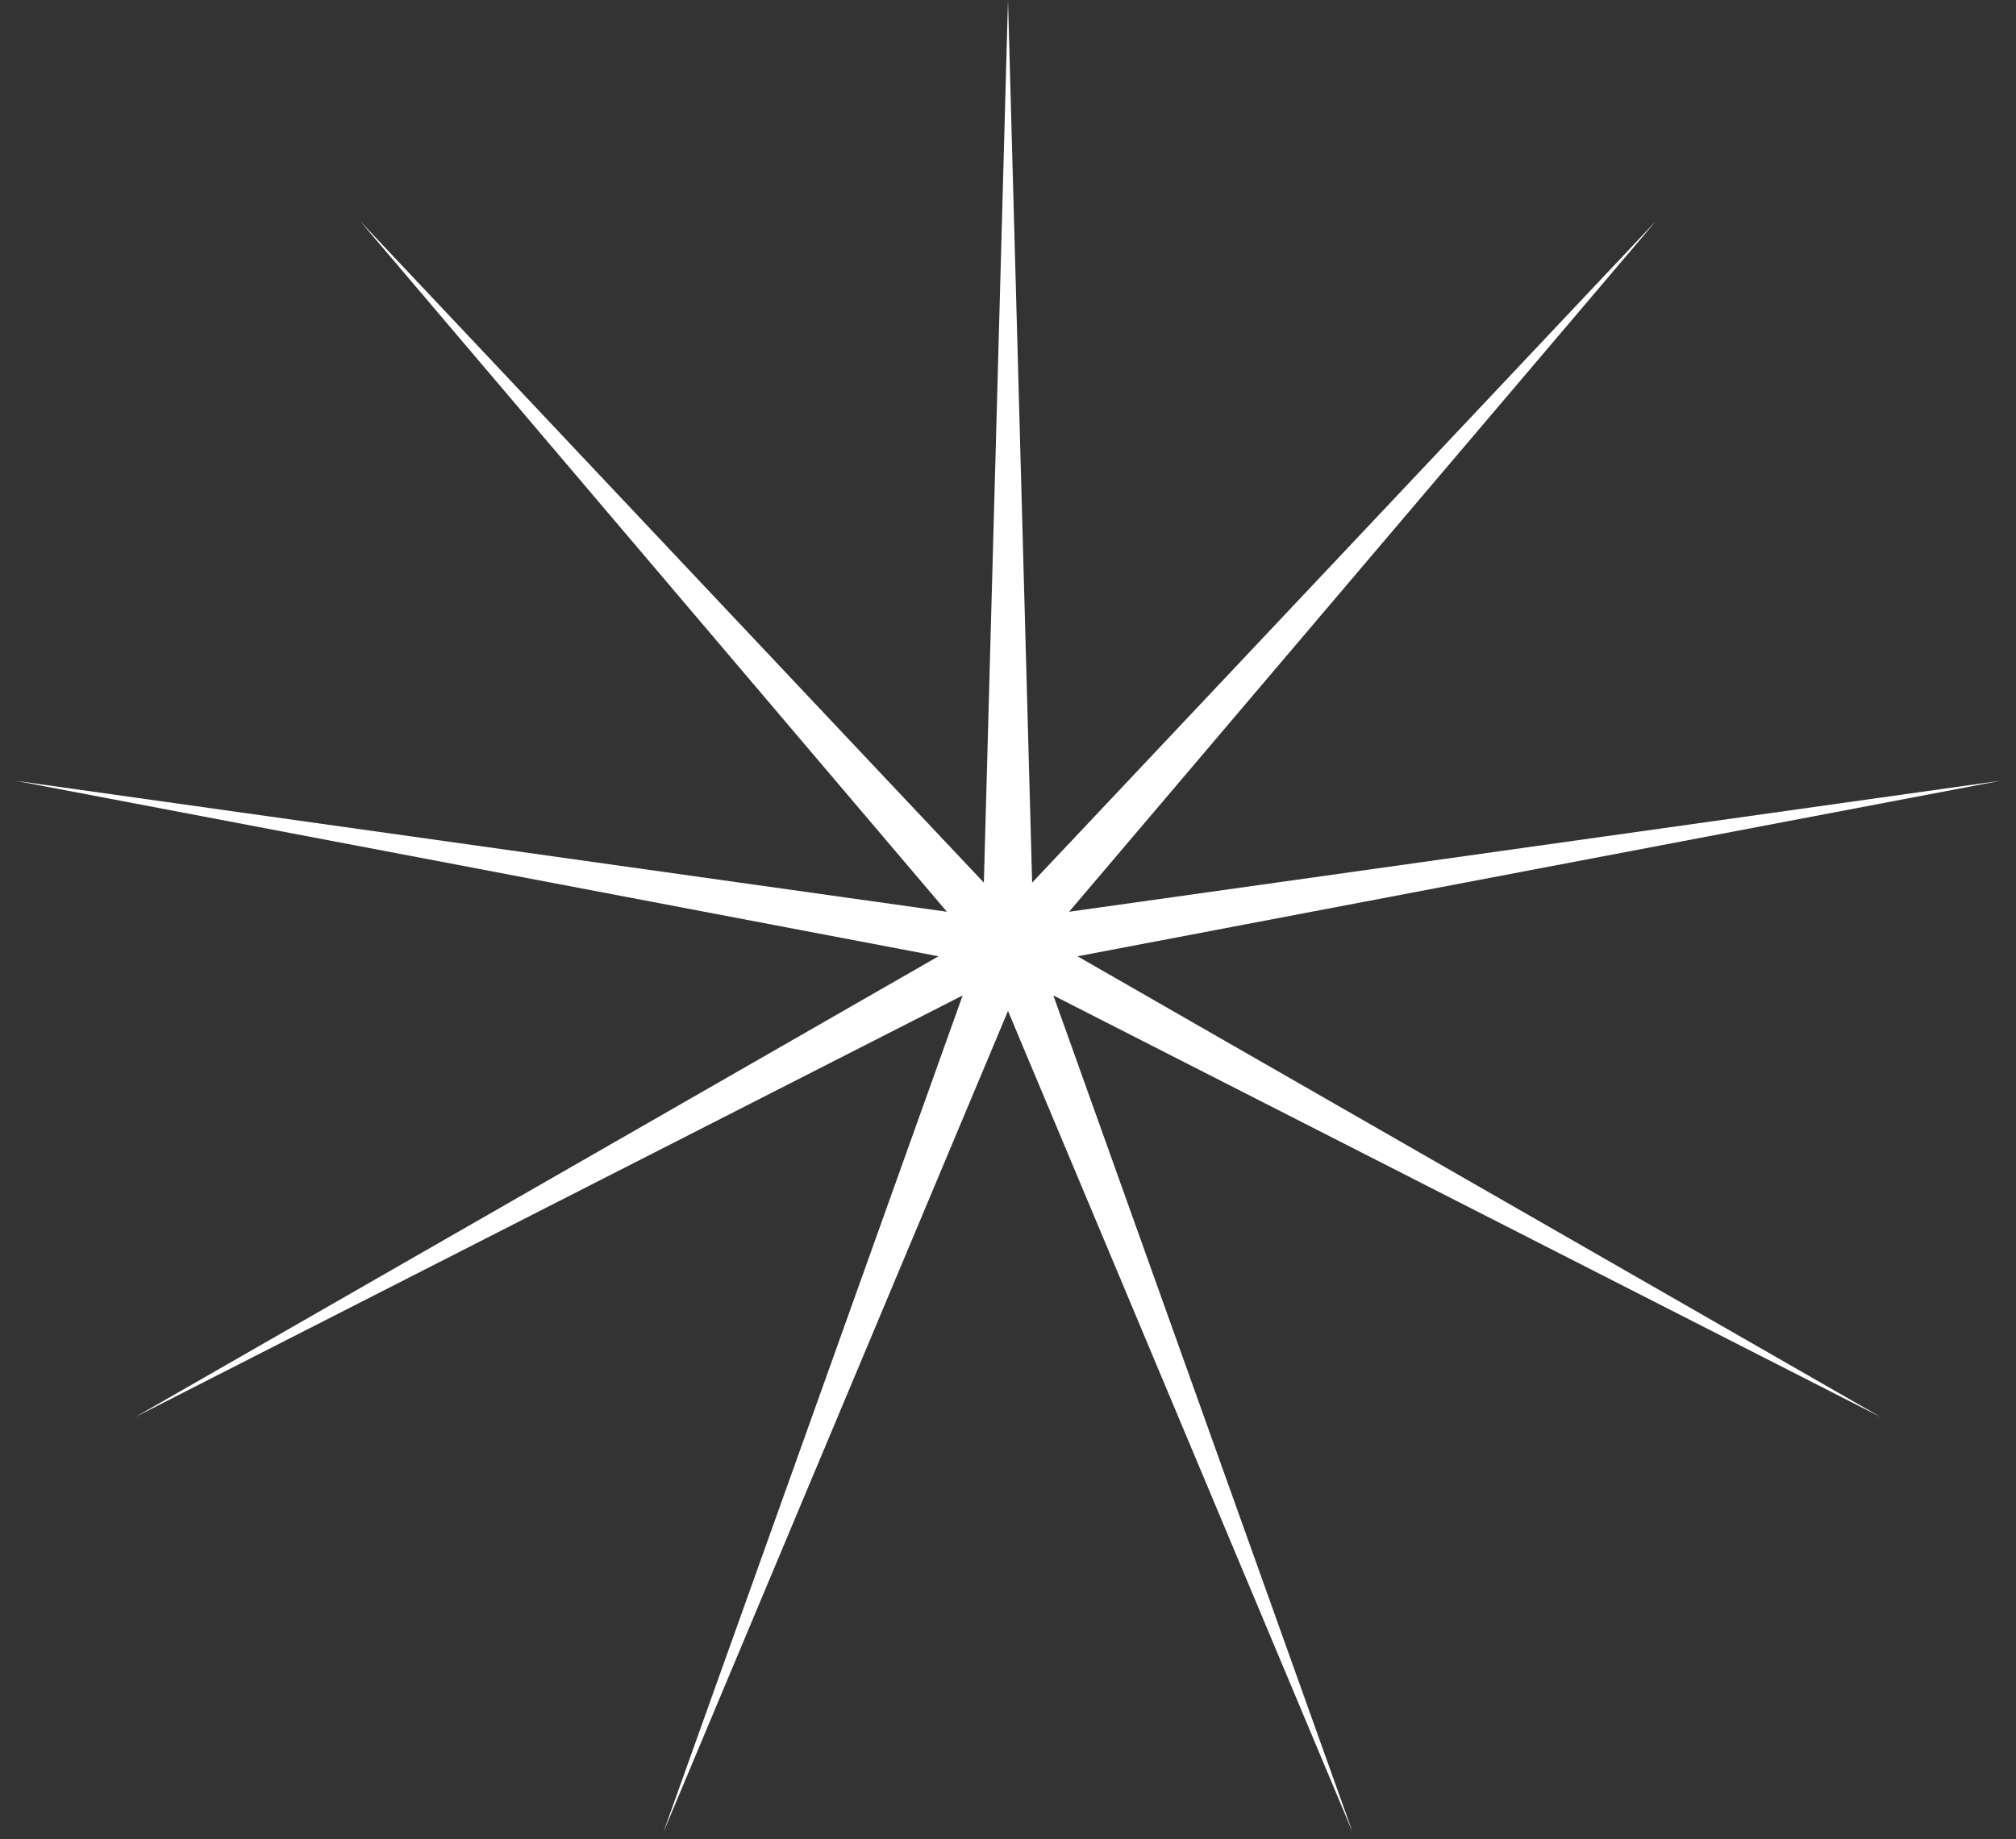
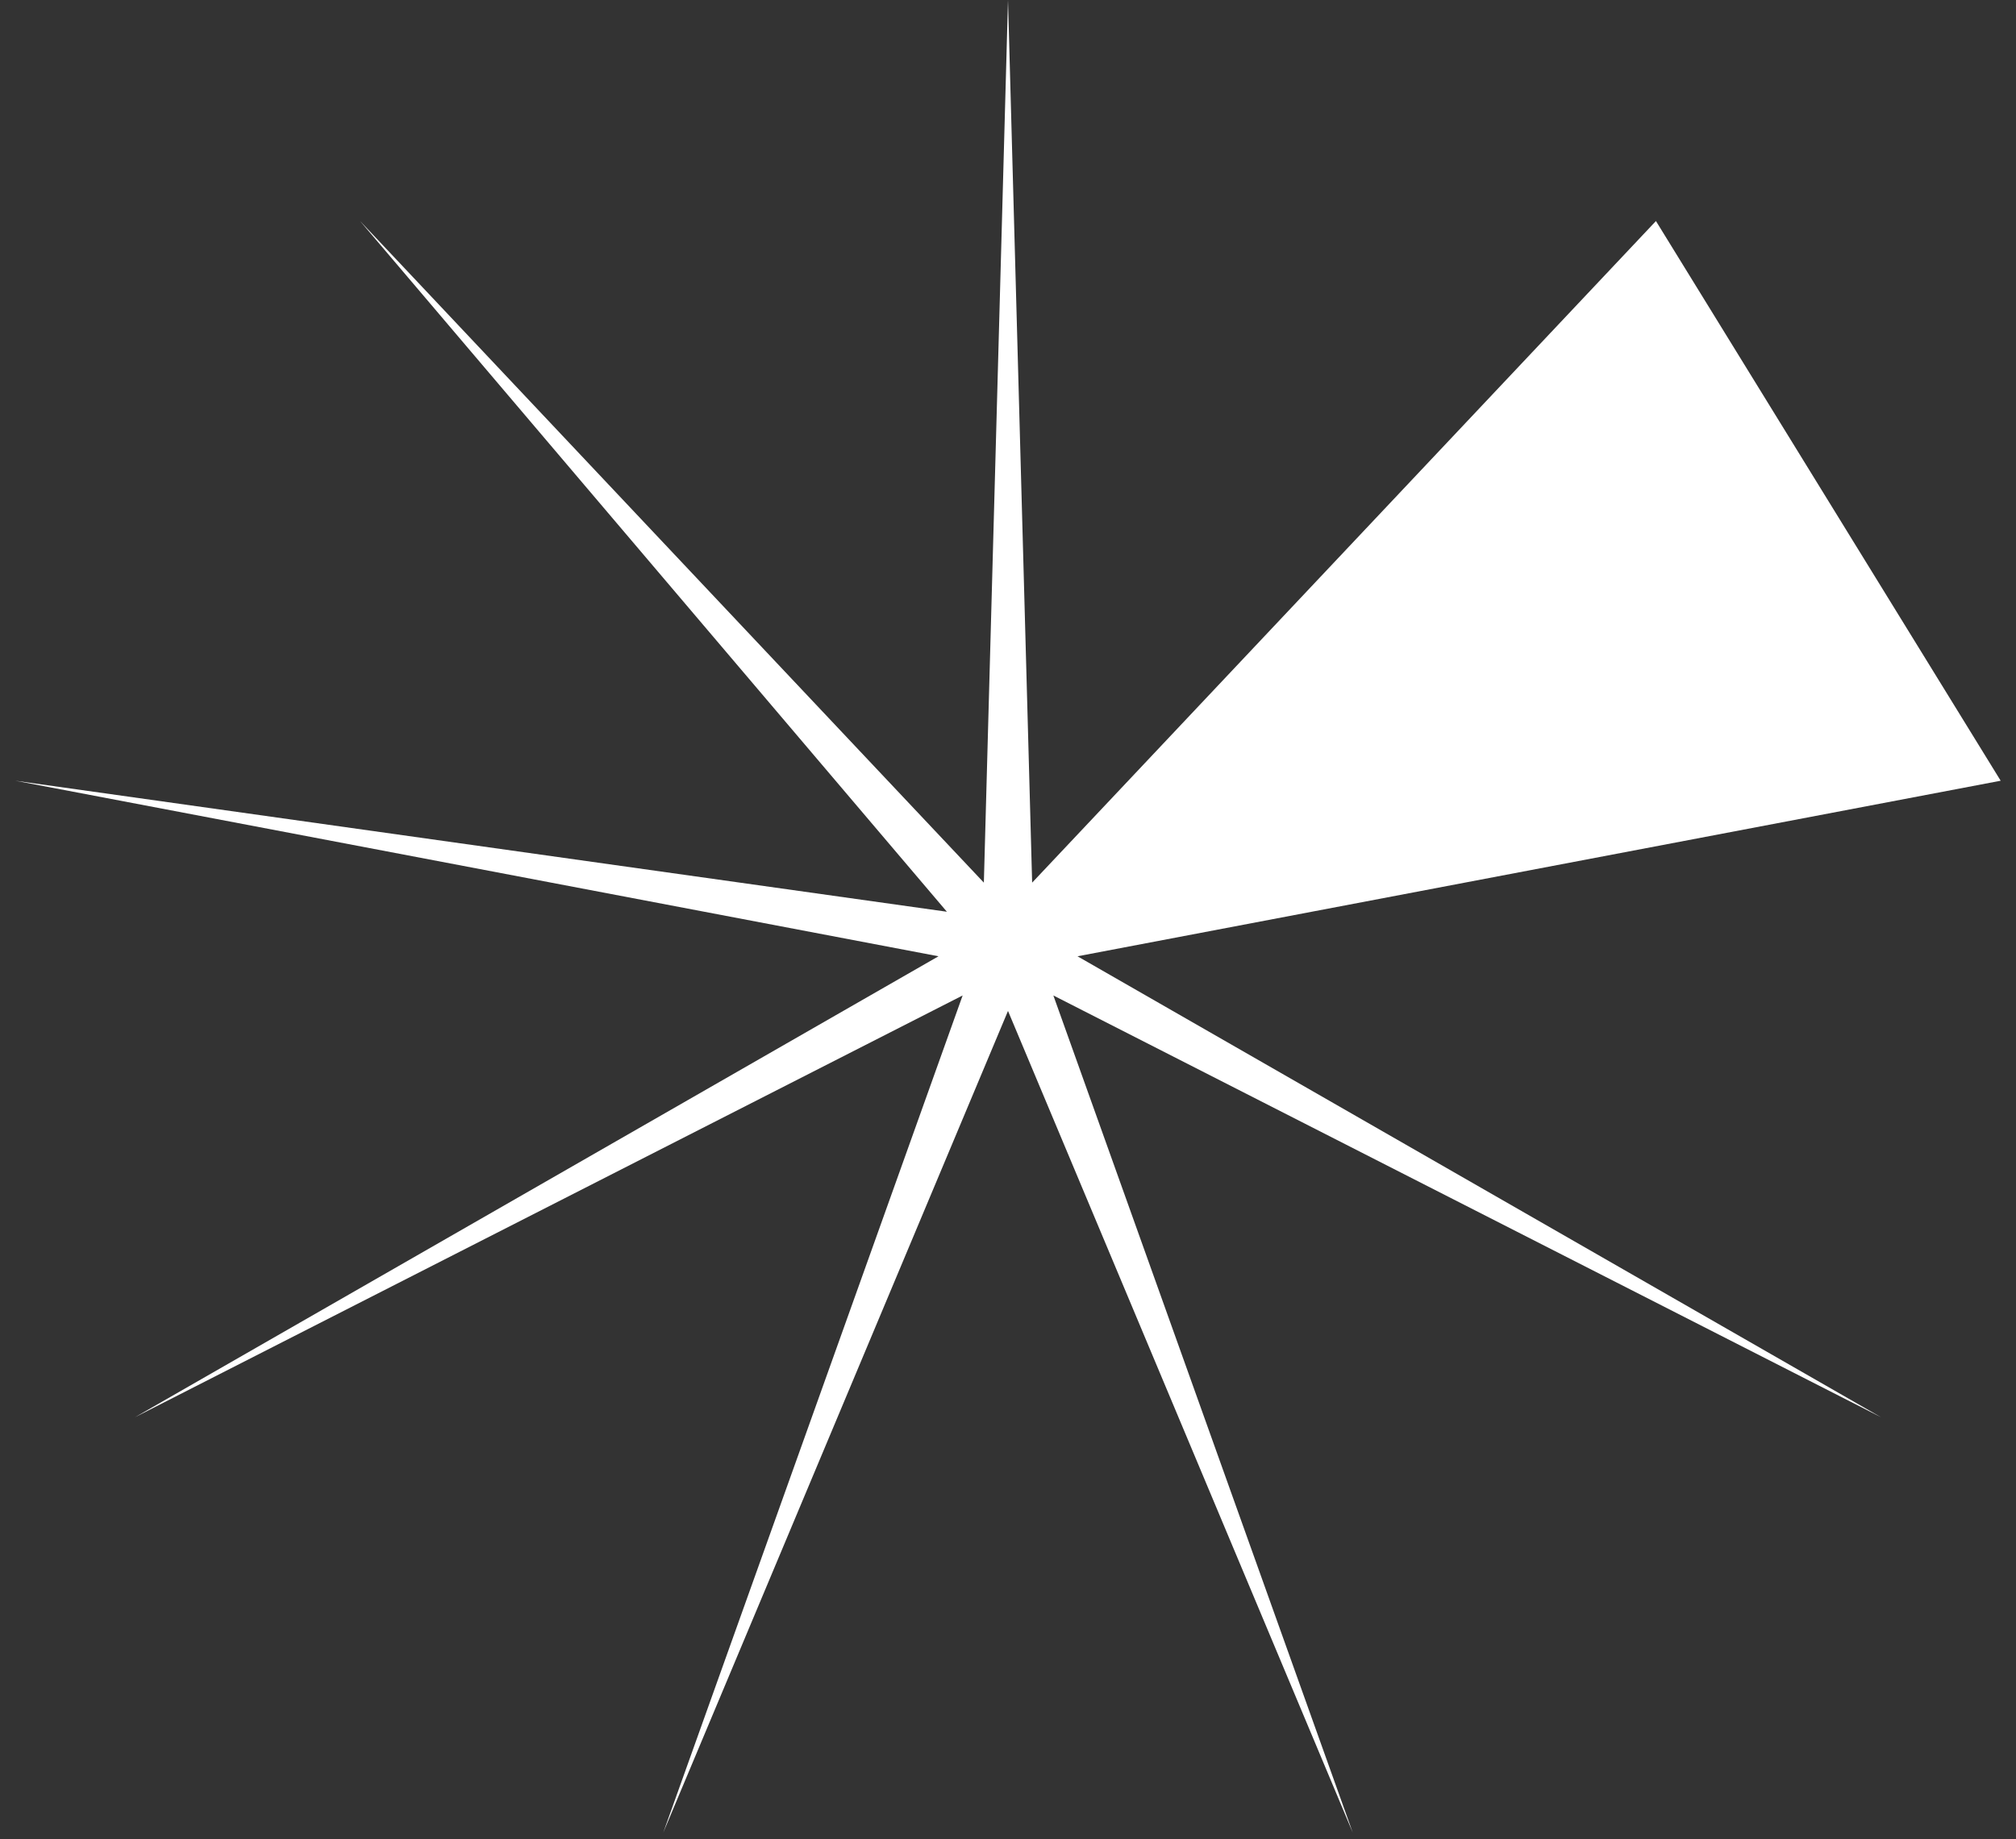
<svg xmlns="http://www.w3.org/2000/svg" width="80" height="73" viewBox="0 0 80 73" fill="none">
  <rect x="0" y="0" width="80" height="73" fill="#333333" stroke="none" />
-   <path d="M40 0L40.958 35.033L65.712 8.773L42.425 36.188L79.392 30.988L42.758 37.956L74.641 56.25L41.8 39.511L53.681 72.739L40 40.125L26.319 72.739L38.2 39.511L5.359 56.25L37.242 37.956L0.608 30.988L37.575 36.188L14.289 8.773L39.042 35.033L40 0Z" fill="white" />
+   <path d="M40 0L40.958 35.033L65.712 8.773L79.392 30.988L42.758 37.956L74.641 56.25L41.8 39.511L53.681 72.739L40 40.125L26.319 72.739L38.2 39.511L5.359 56.25L37.242 37.956L0.608 30.988L37.575 36.188L14.289 8.773L39.042 35.033L40 0Z" fill="white" />
</svg>